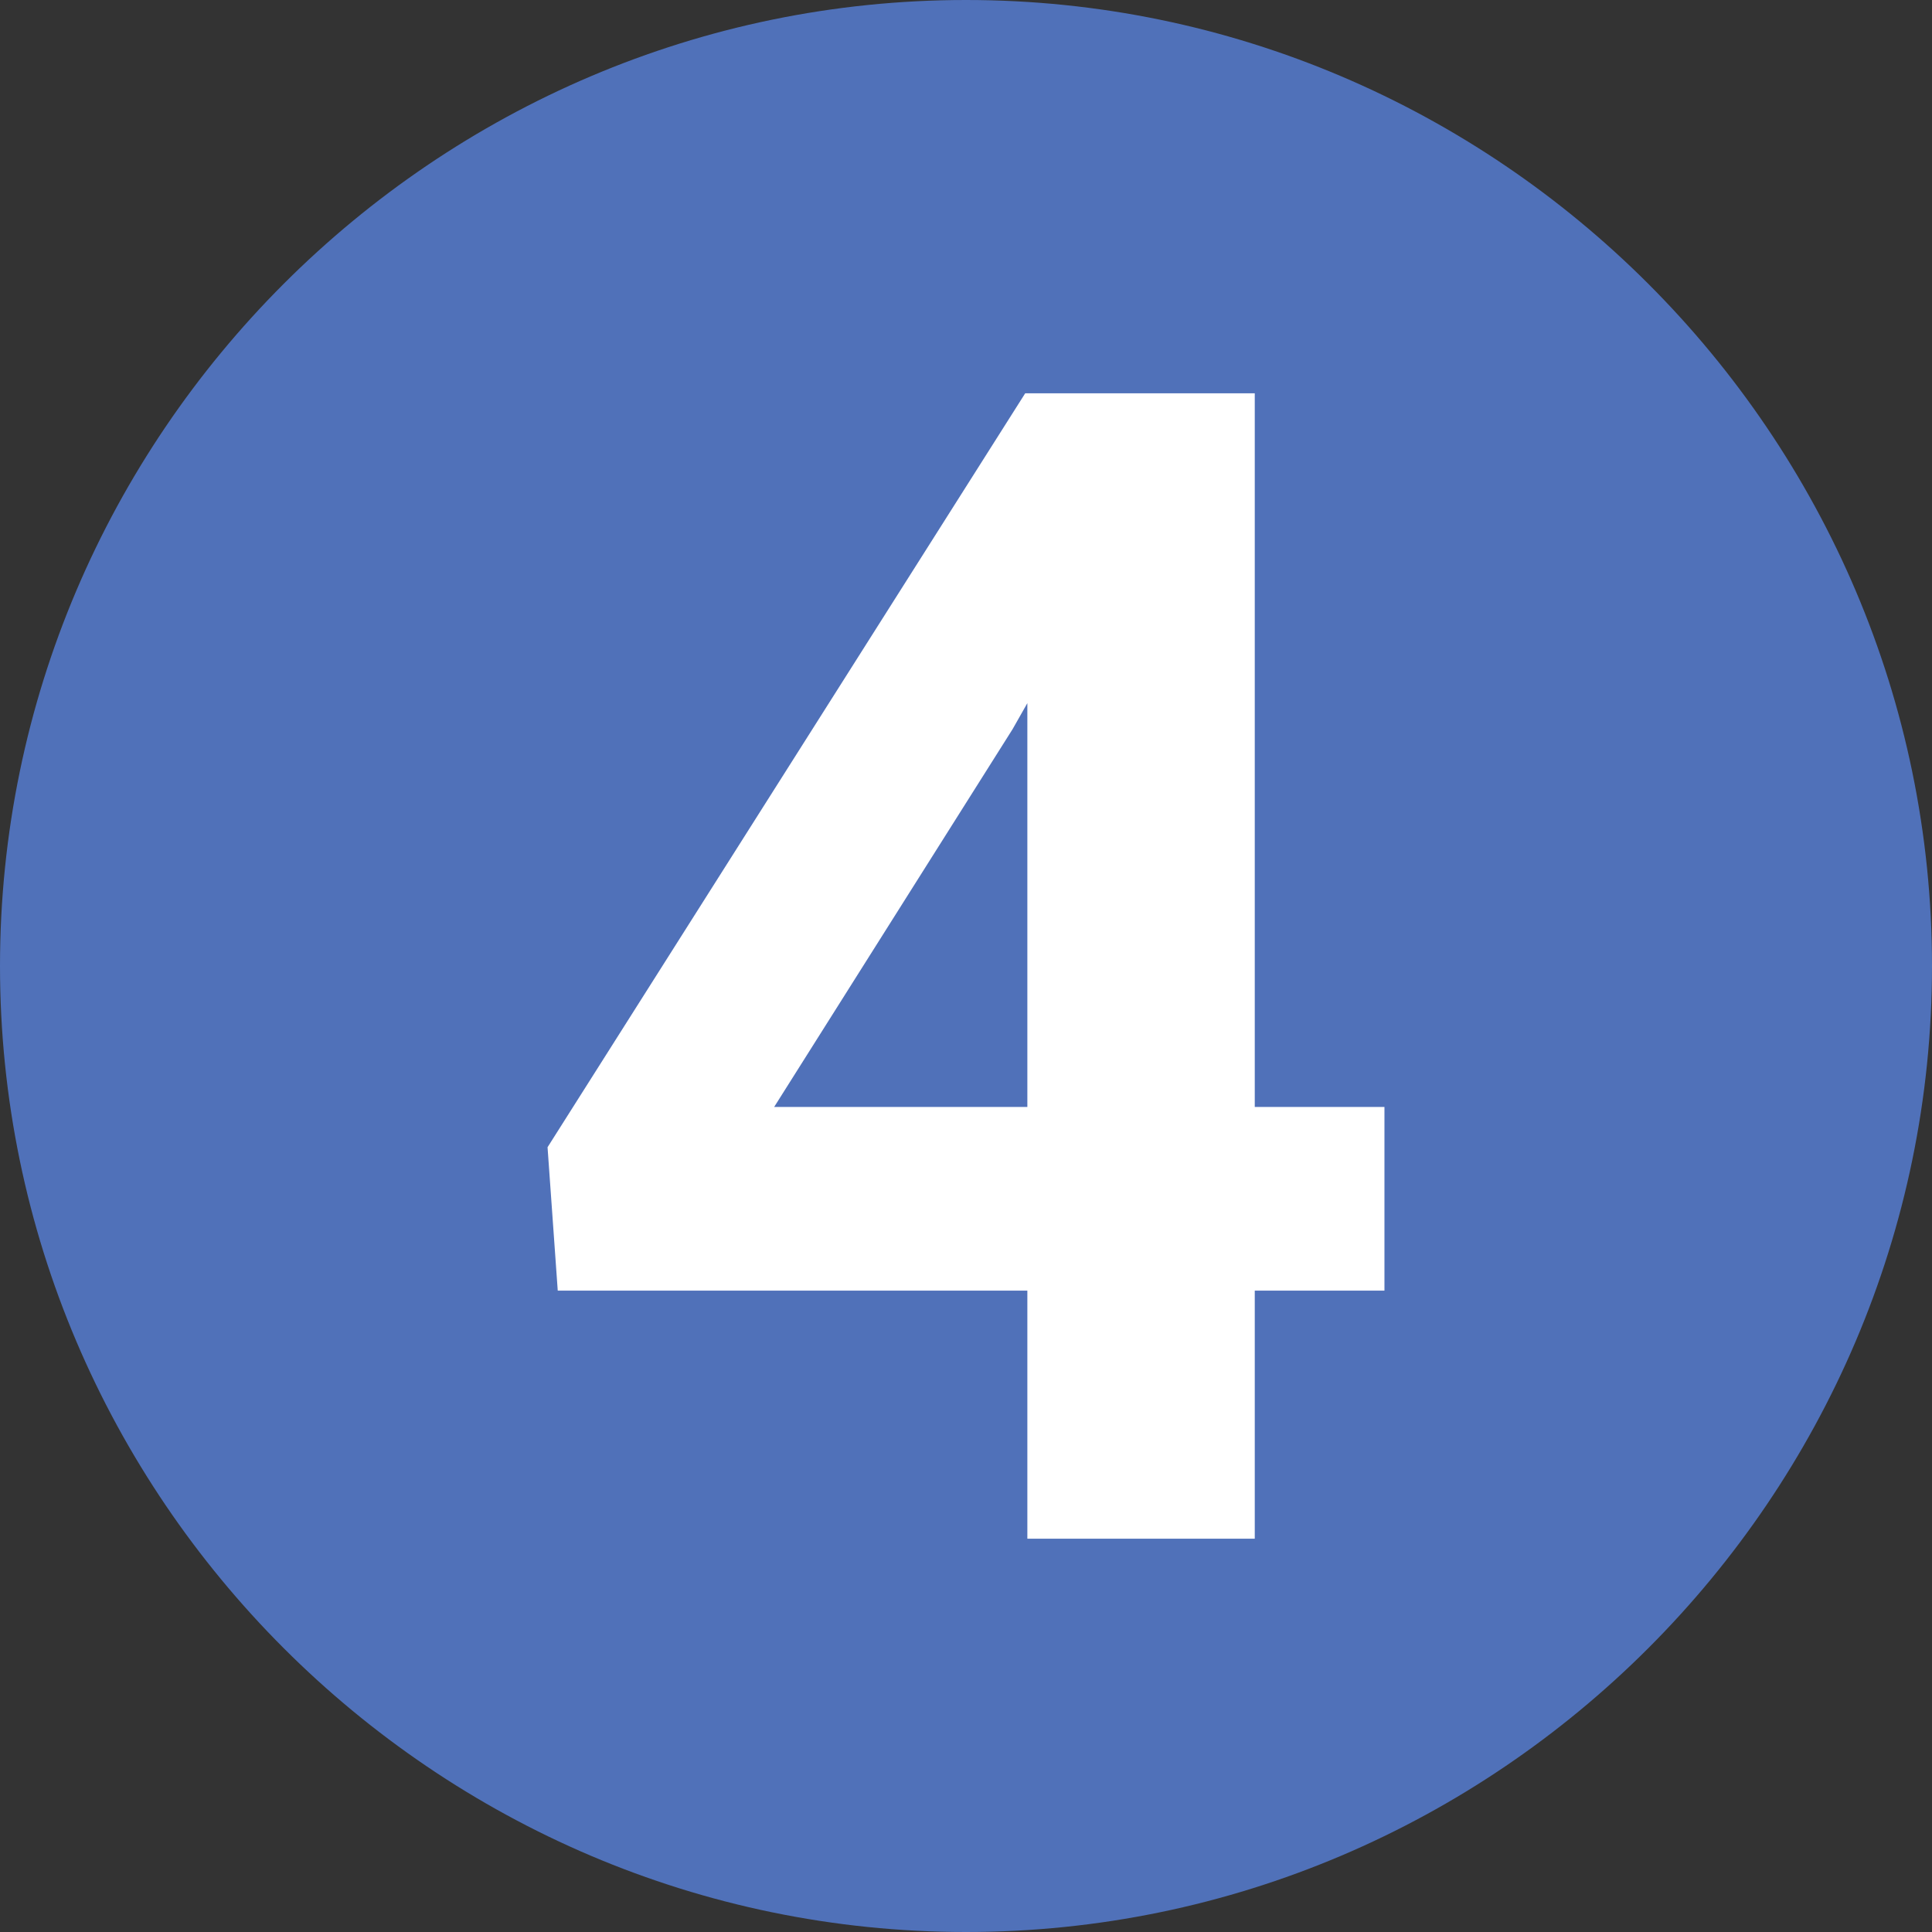
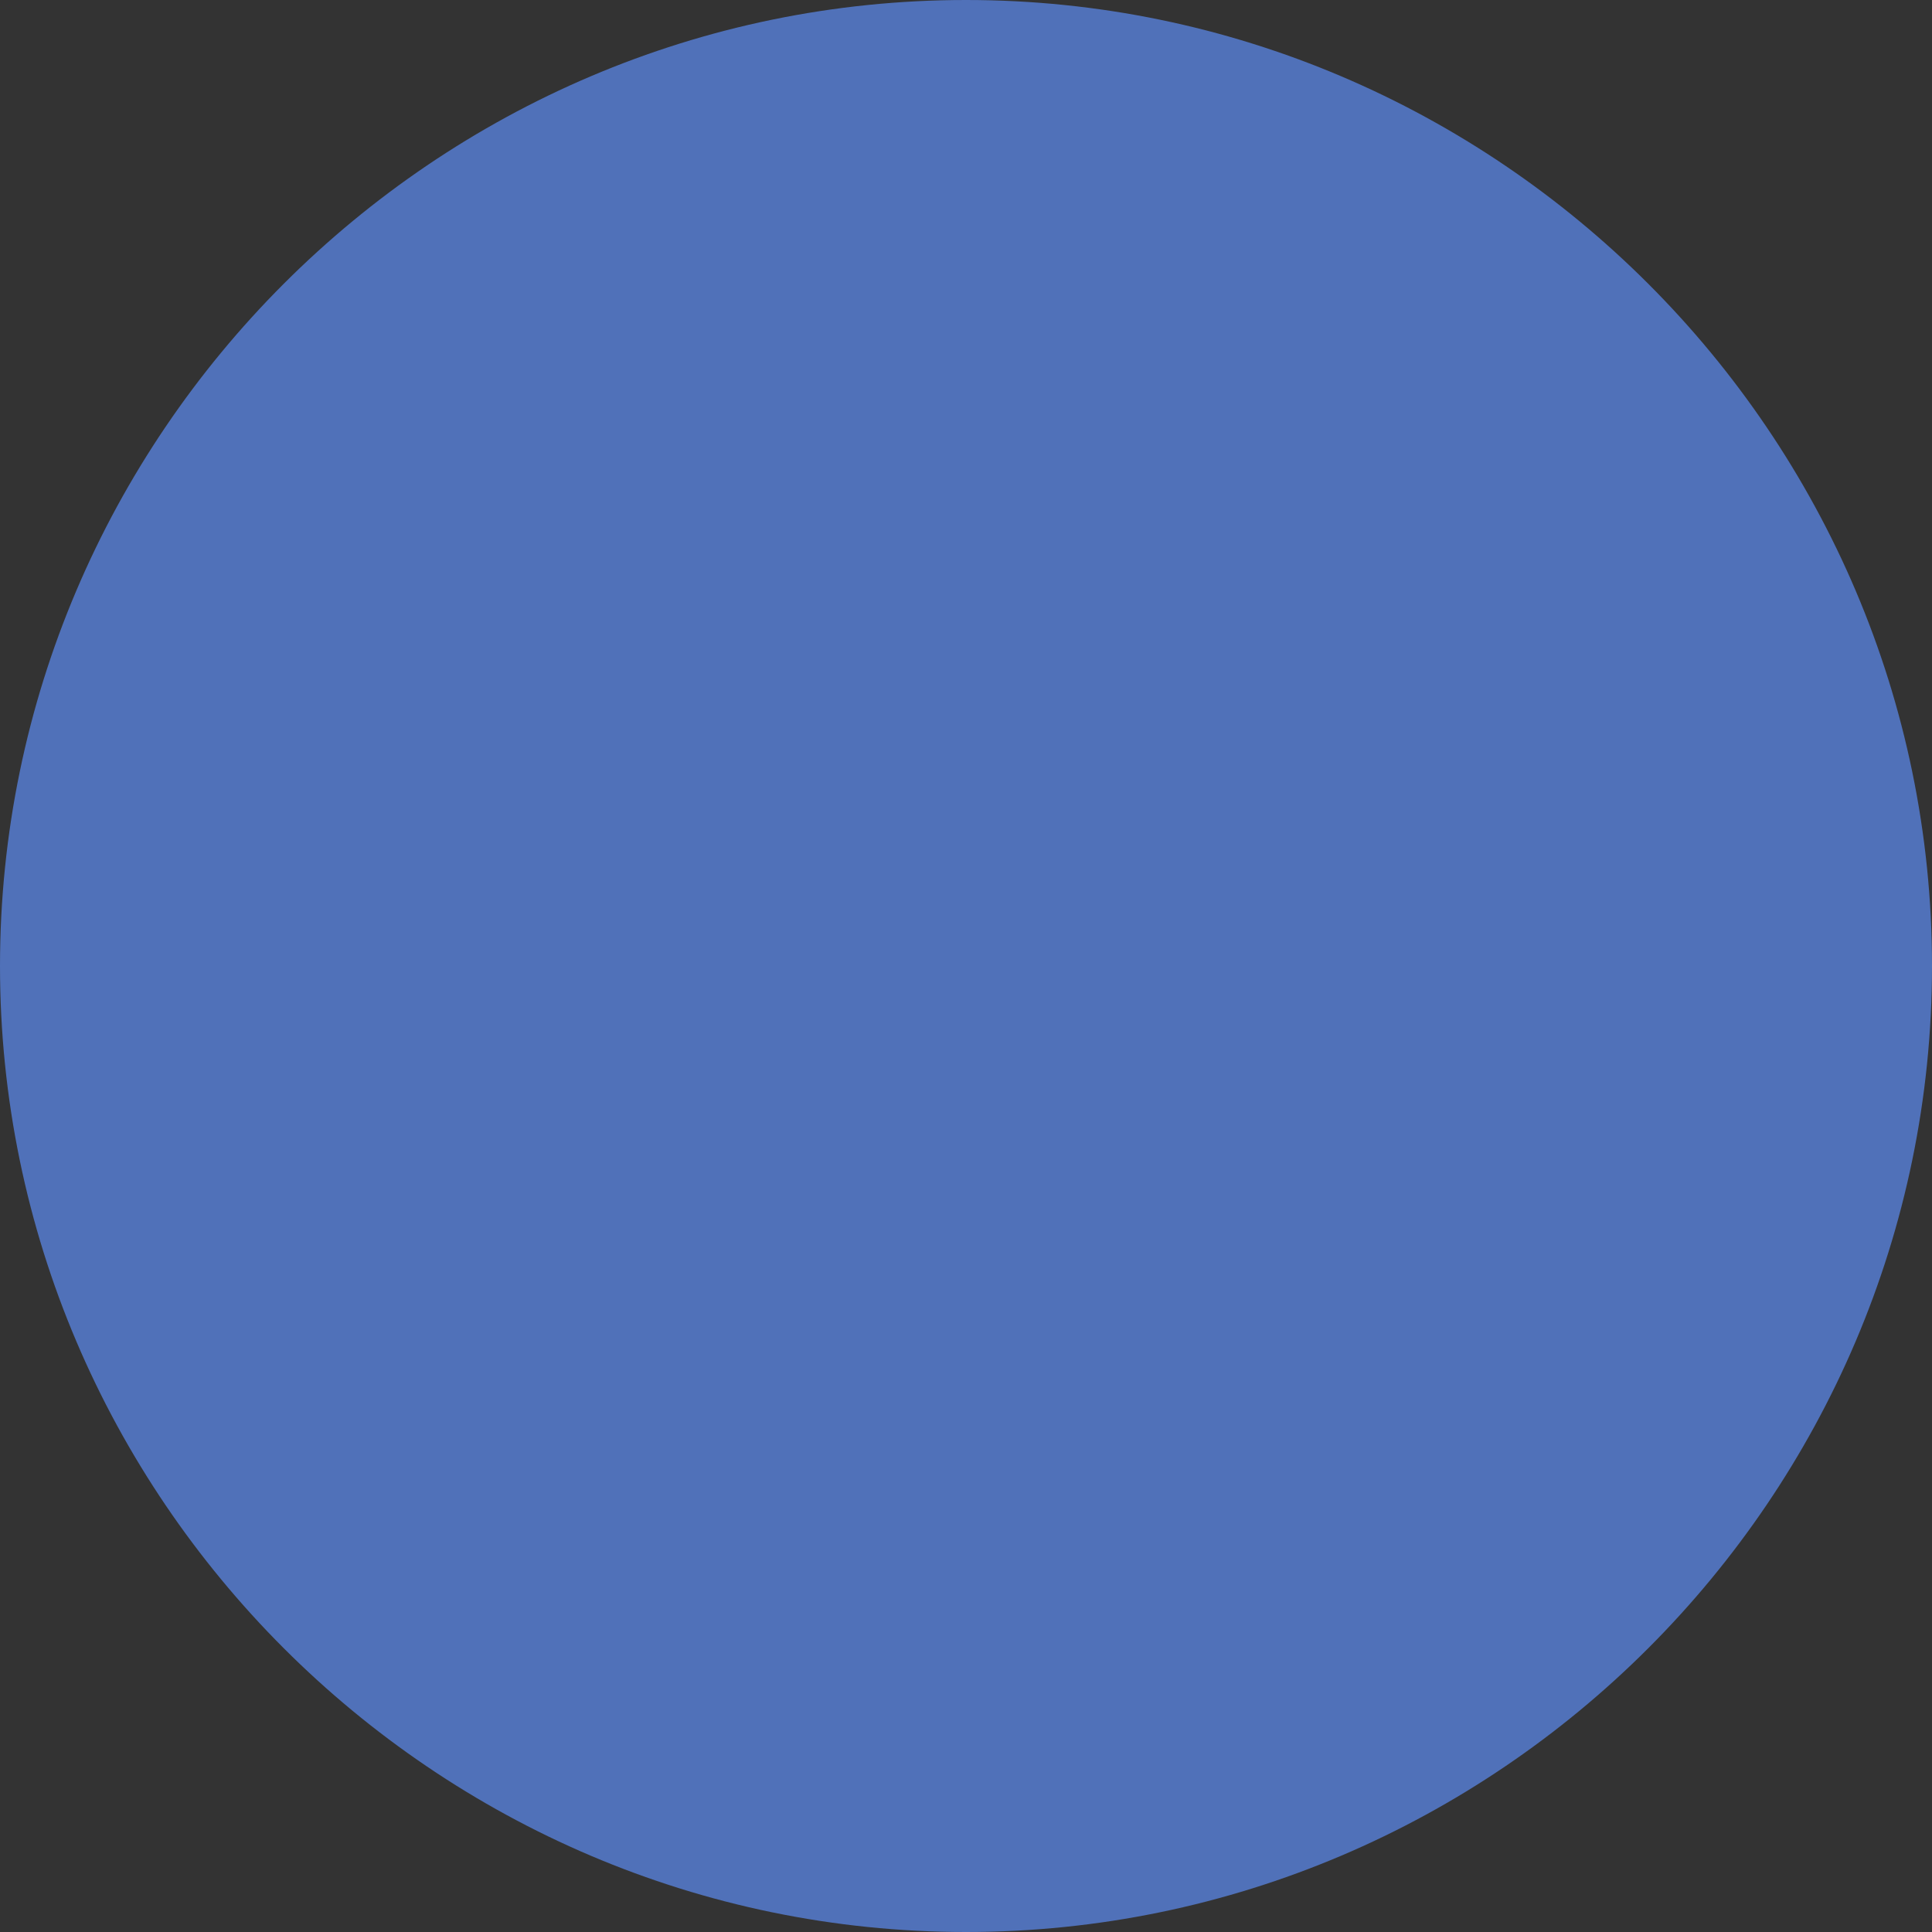
<svg xmlns="http://www.w3.org/2000/svg" xmlns:ns1="http://www.inkscape.org/namespaces/inkscape" xmlns:ns2="http://sodipodi.sourceforge.net/DTD/sodipodi-0.dtd" width="500" height="500" viewBox="0 0 132.292 132.292" version="1.1" id="svg8480" ns1:version="1.1 (c68e22c387, 2021-05-23)" ns2:docname="Linka 4.svg">
  <rect x="0" y="0" width="132.292" height="132.292" fill="#333333" stroke="none" />
  <ns2:namedview id="namedview8482" pagecolor="#ffffff" bordercolor="#666666" borderopacity="1.0" ns1:pageshadow="2" ns1:pageopacity="0.0" ns1:pagecheckerboard="0" ns1:document-units="mm" showgrid="false" units="px" ns1:zoom="0.46324355" ns1:cx="183.48879" ns1:cy="318.40702" ns1:window-width="1360" ns1:window-height="705" ns1:window-x="-8" ns1:window-y="-8" ns1:window-maximized="1" ns1:current-layer="layer1" />
  <defs id="defs8477" />
  <g ns1:label="Vrstva 1" ns1:groupmode="layer" id="layer1">
    <g id="g9918">
      <path d="m 66.146,-2.28644e-5 v 0 c 36.38,0 66.146,29.766 66.146,66.146 v 0 c 0,36.38 -29.765,66.146 -66.146,66.146 v 0 C 29.765,132.292 -3.4230798e-6,102.526 -3.4230798e-6,66.146 v 0 C -3.4230798e-6,29.766 29.765,-2.28644e-5 66.146,-2.28644e-5" style="fill:#5071b9;fill-opacity:1;fill-rule:evenodd;stroke:none;stroke-width:0.353" id="path5170" />
-       <path d="m 85.919,75.798 h 8.88 v 12.575 h -8.88 V 105.36 H 70.347 V 88.373 H 38.191 L 37.493,78.556 70.2,26.931 h 15.719 z m -32.909,0 H 70.347 V 48.147 L 69.335,49.93 Z" style="fill:#ffffff;fill-opacity:1;fill-rule:nonzero;stroke:none;stroke-width:0.353" id="path5172" />
    </g>
  </g>
</svg>